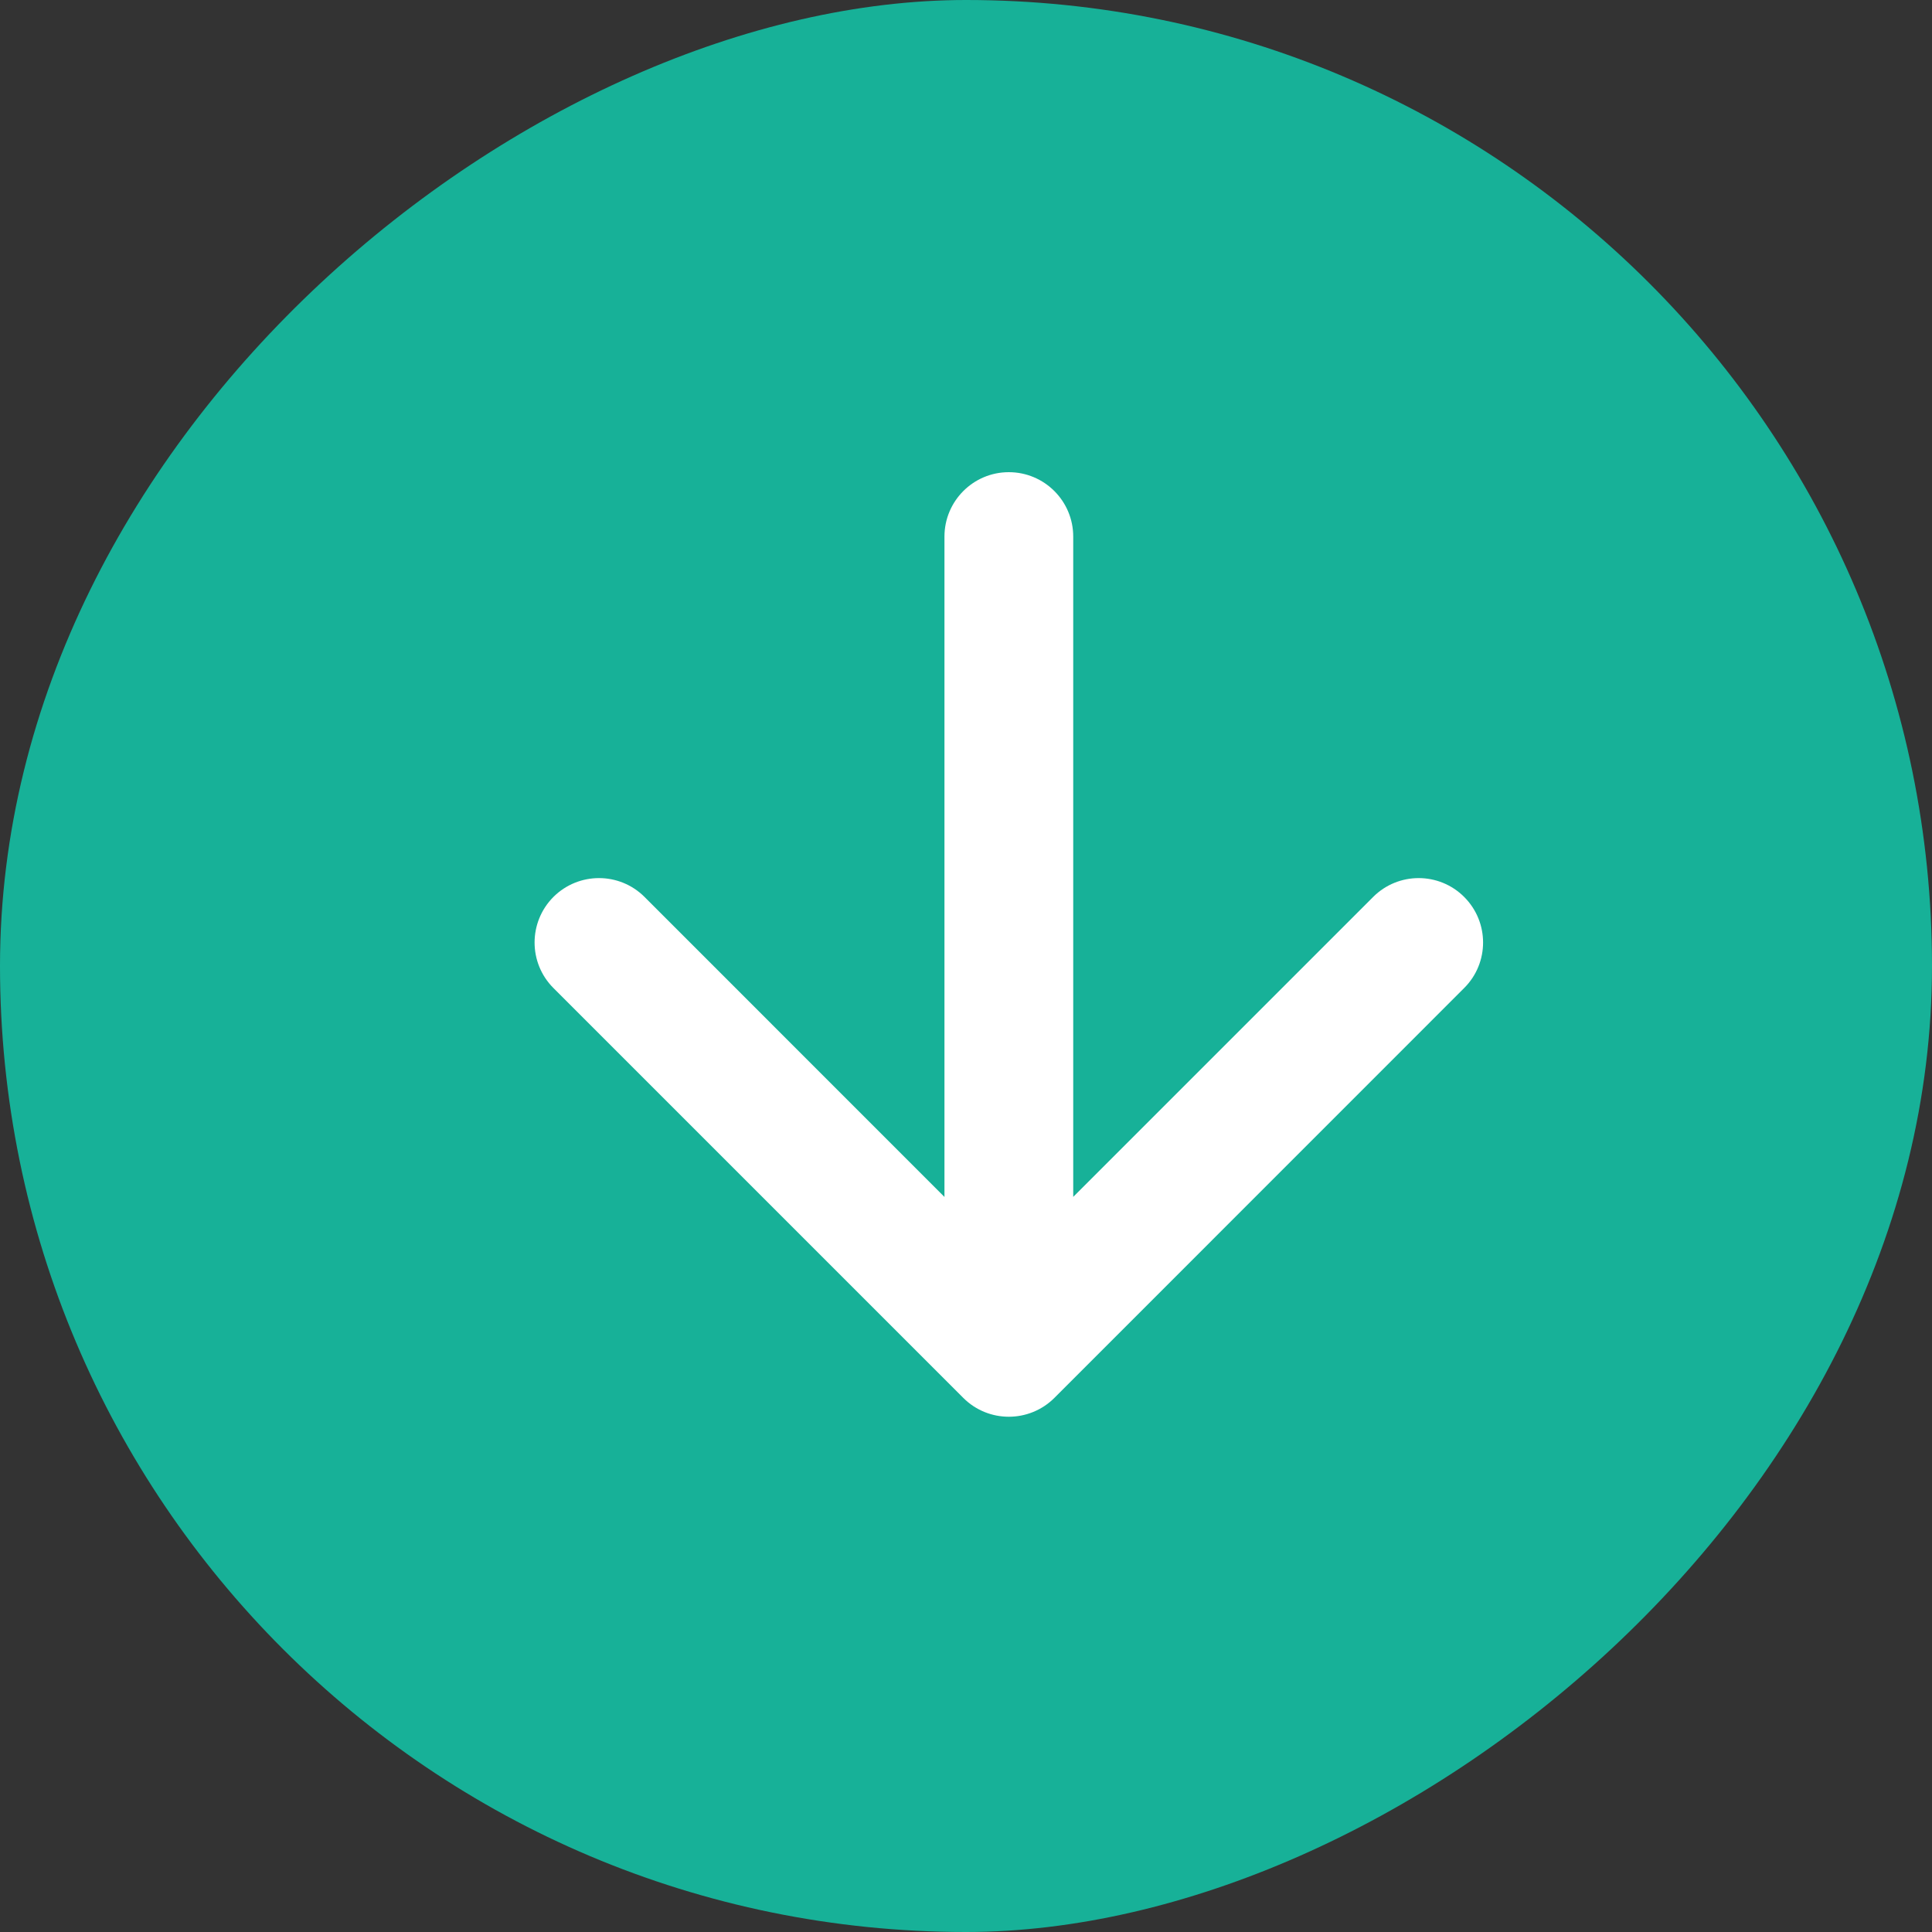
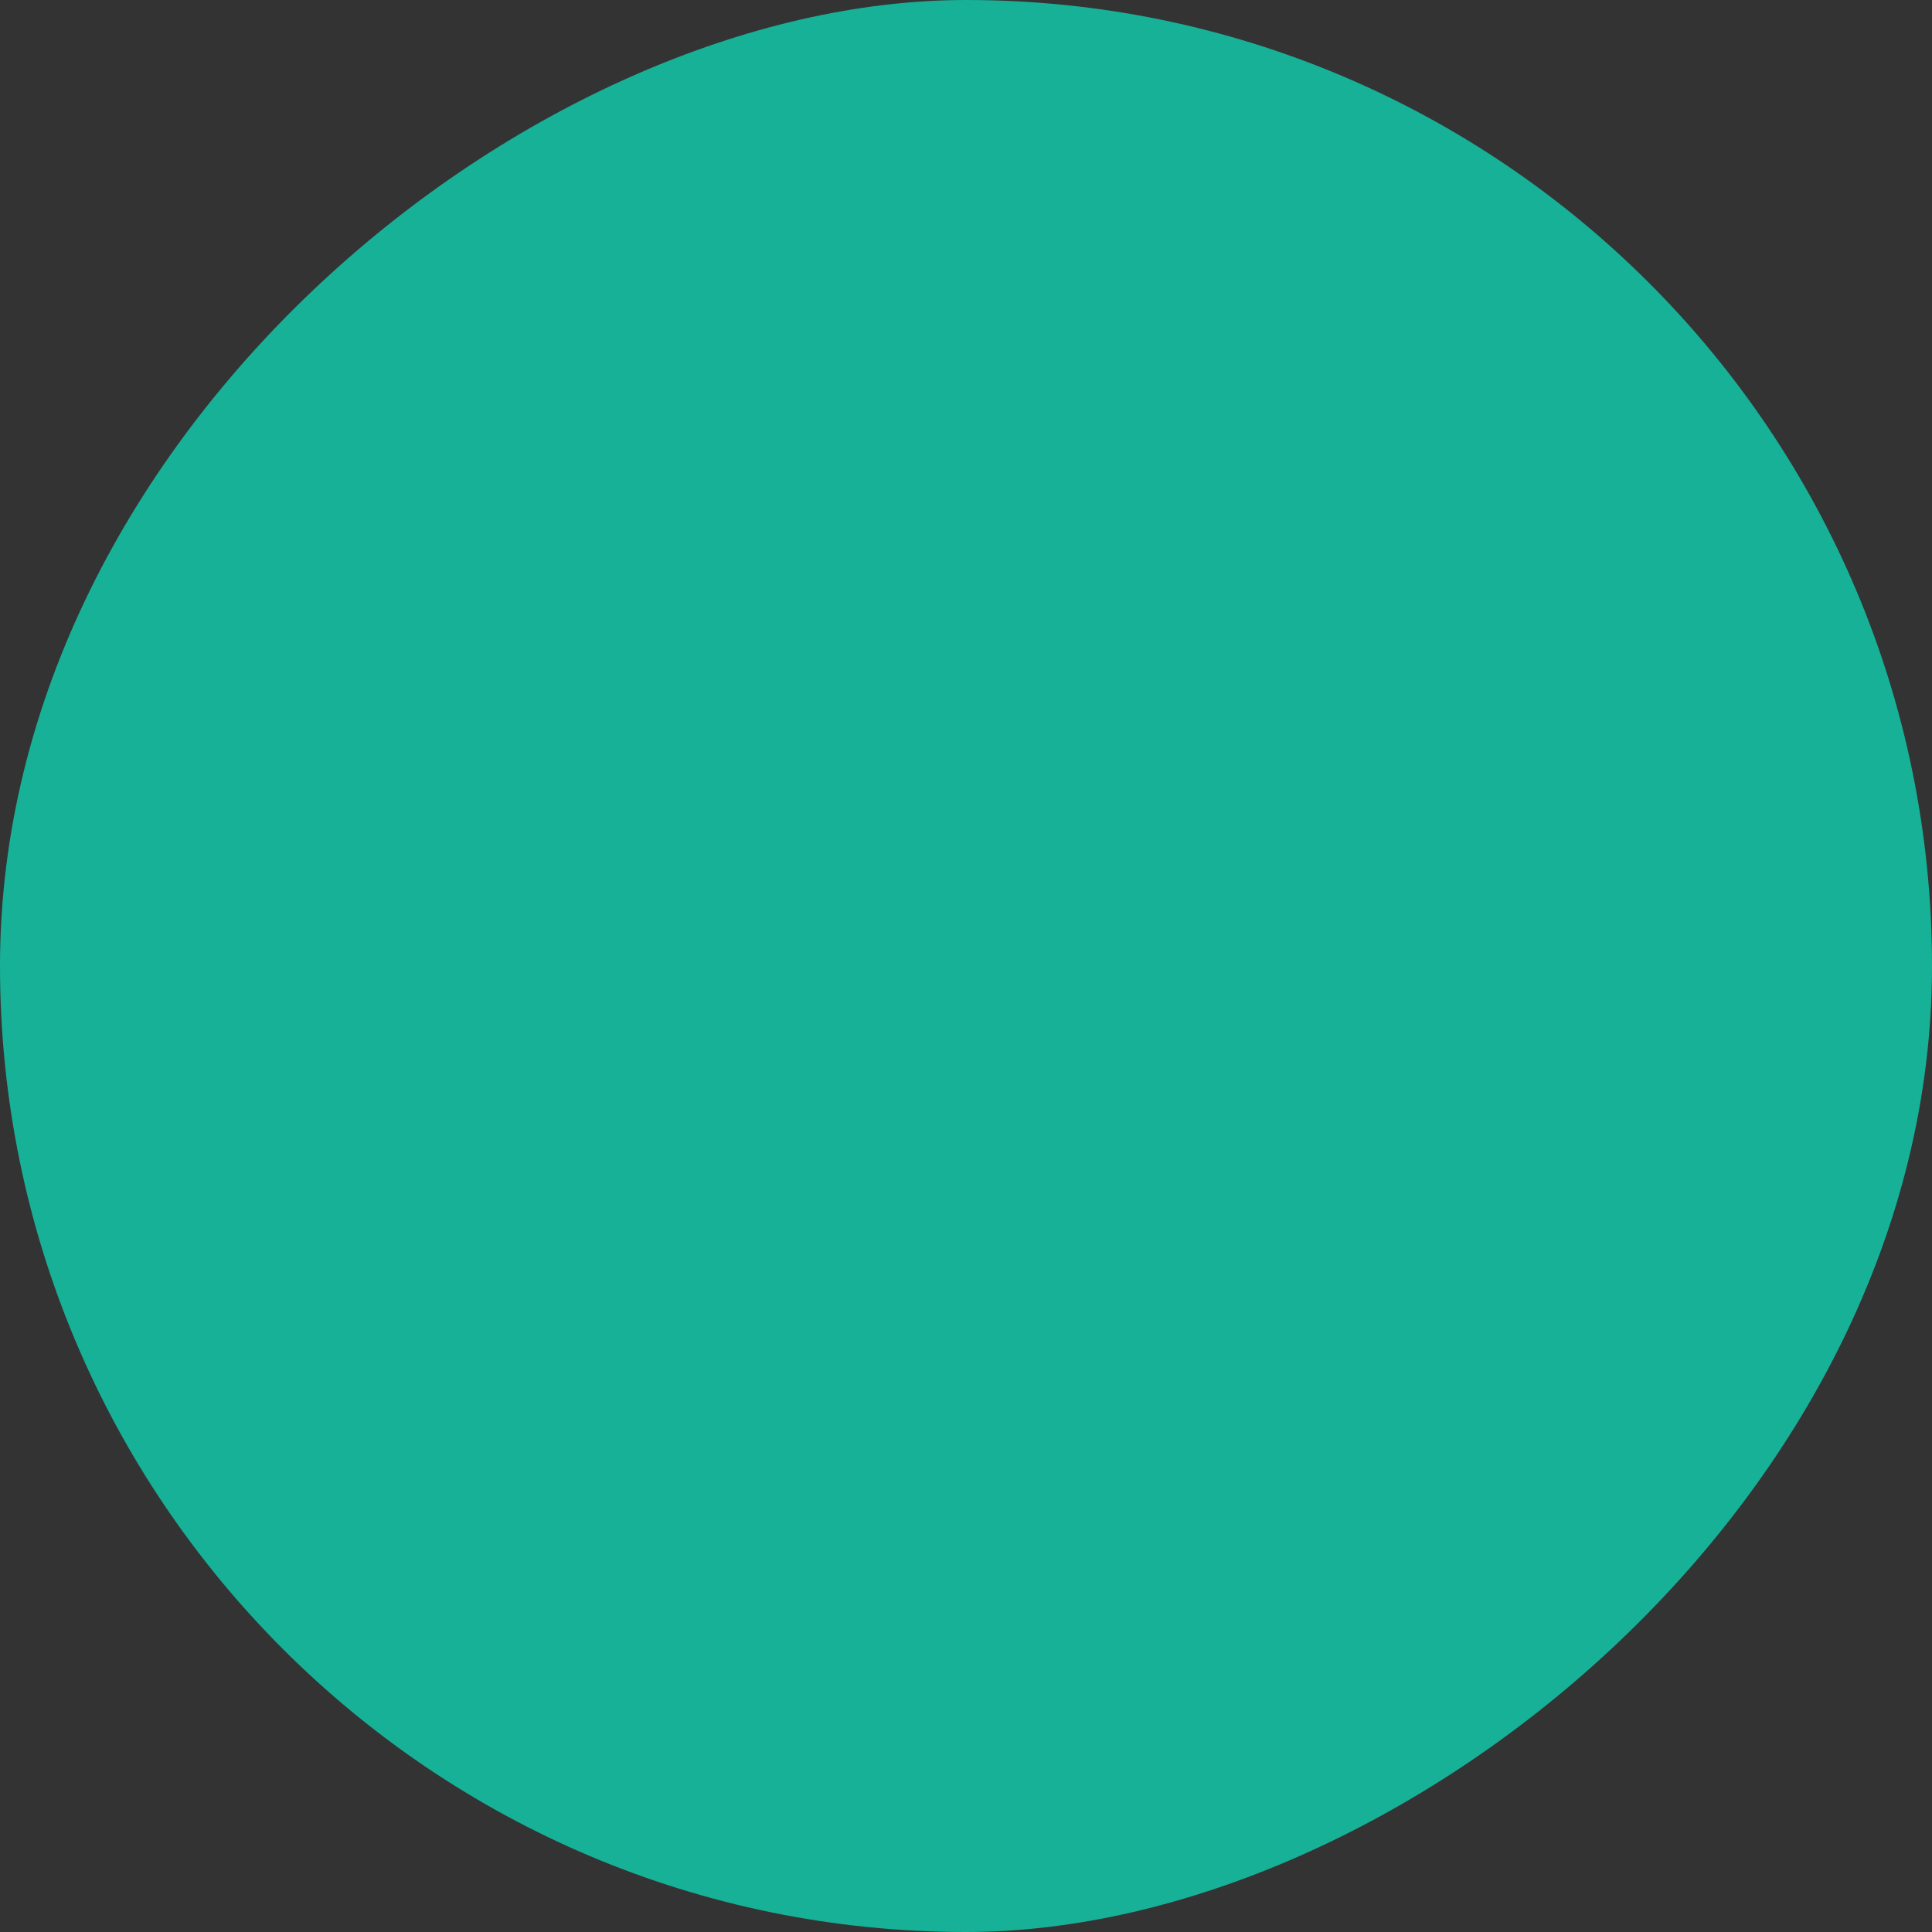
<svg xmlns="http://www.w3.org/2000/svg" width="20" height="20" viewBox="0 0 20 20" fill="none">
  <rect x="0" y="0" width="20" height="20" fill="#333333" stroke="none" />
  <rect x="20" width="20" height="20" rx="10" transform="rotate(90 20 0)" fill="#17B198" />
-   <path d="M11.11 5.555C11.11 5.187 10.812 4.888 10.443 4.888C10.075 4.888 9.777 5.187 9.777 5.555L11.11 5.555ZM9.972 14.471C10.232 14.731 10.654 14.731 10.915 14.471L15.157 10.228C15.418 9.968 15.418 9.546 15.157 9.285C14.897 9.025 14.475 9.025 14.215 9.285L10.443 13.057L6.672 9.285C6.412 9.025 5.99 9.025 5.729 9.285C5.469 9.546 5.469 9.968 5.729 10.228L9.972 14.471ZM10.443 5.555L9.777 5.555L9.777 13.999L10.443 13.999L11.11 13.999L11.11 5.555L10.443 5.555Z" fill="white" />
</svg>